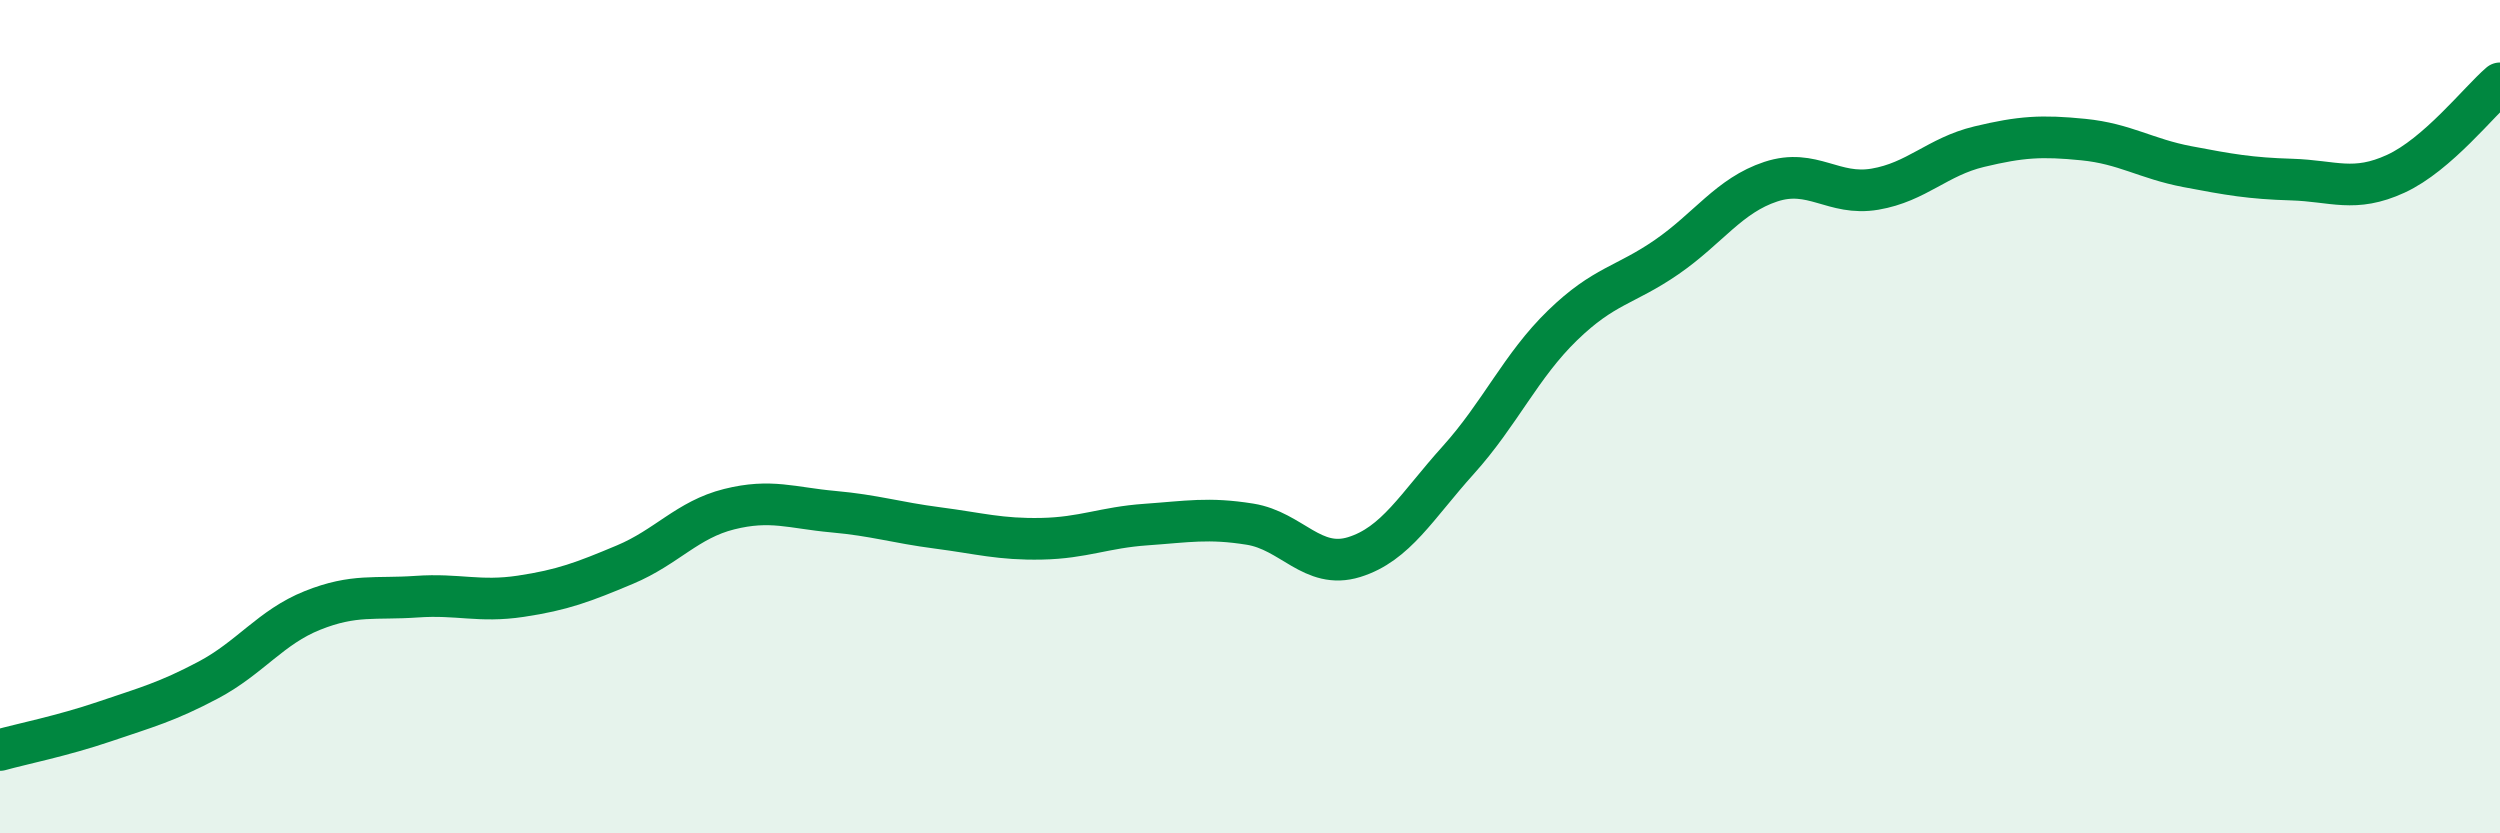
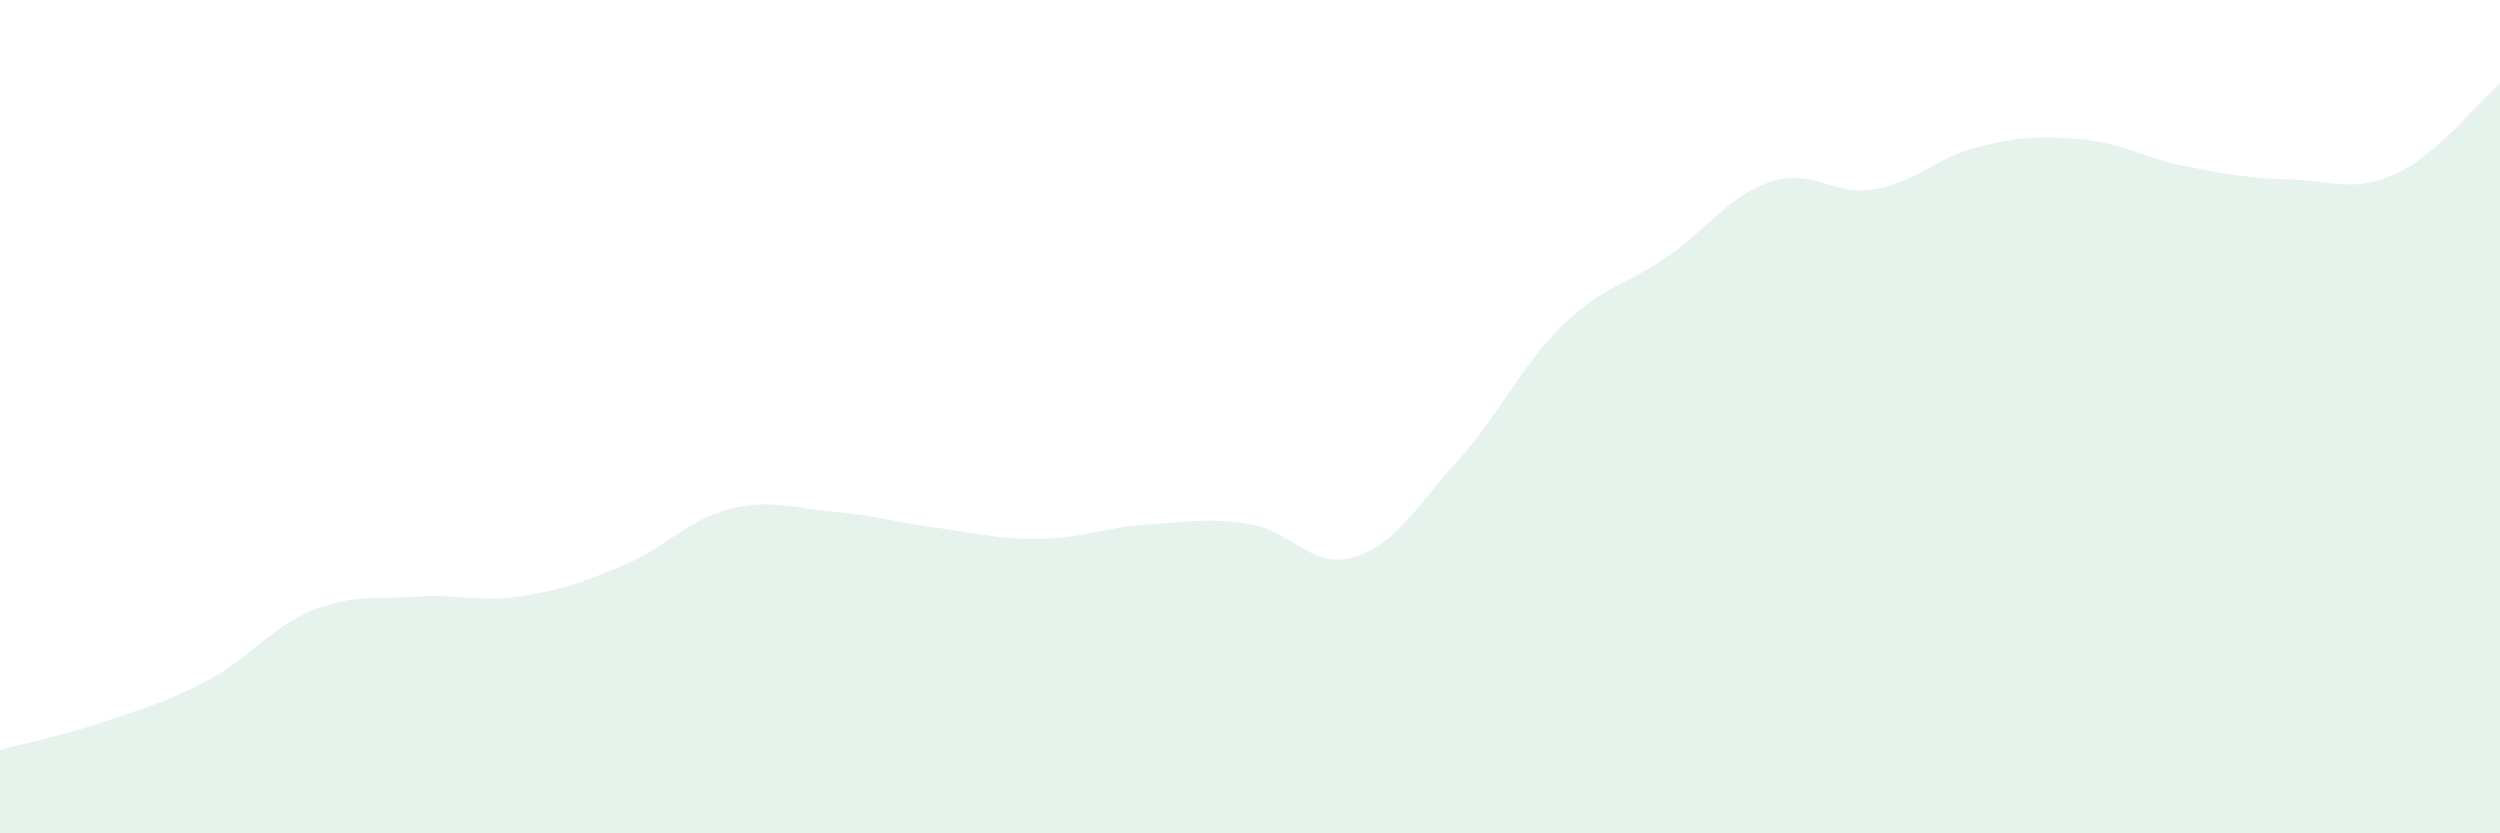
<svg xmlns="http://www.w3.org/2000/svg" width="60" height="20" viewBox="0 0 60 20">
  <path d="M 0,18 C 0.5,17.86 1.5,17.66 2.5,17.32 C 3.5,16.98 4,16.85 5,16.32 C 6,15.79 6.5,15.05 7.5,14.65 C 8.5,14.25 9,14.39 10,14.32 C 11,14.25 11.5,14.46 12.5,14.31 C 13.5,14.16 14,13.97 15,13.55 C 16,13.13 16.5,12.47 17.5,12.22 C 18.5,11.97 19,12.19 20,12.28 C 21,12.37 21.5,12.54 22.5,12.67 C 23.5,12.8 24,12.95 25,12.93 C 26,12.91 26.5,12.66 27.5,12.59 C 28.5,12.52 29,12.42 30,12.58 C 31,12.74 31.5,13.68 32.5,13.37 C 33.5,13.06 34,12.15 35,11.04 C 36,9.93 36.5,8.78 37.5,7.81 C 38.5,6.84 39,6.86 40,6.17 C 41,5.48 41.5,4.69 42.5,4.36 C 43.5,4.03 44,4.71 45,4.54 C 46,4.37 46.5,3.76 47.5,3.52 C 48.5,3.28 49,3.25 50,3.35 C 51,3.45 51.5,3.81 52.5,4 C 53.5,4.19 54,4.28 55,4.31 C 56,4.34 56.5,4.63 57.5,4.17 C 58.5,3.71 59.5,2.43 60,2L60 20L0 20Z" fill="#008740" opacity="0.1" stroke-linecap="round" stroke-linejoin="round" />
-   <path d="M 0,18 C 0.5,17.86 1.5,17.66 2.5,17.32 C 3.5,16.98 4,16.85 5,16.32 C 6,15.79 6.5,15.05 7.5,14.65 C 8.5,14.25 9,14.39 10,14.32 C 11,14.25 11.5,14.46 12.5,14.31 C 13.5,14.16 14,13.97 15,13.55 C 16,13.13 16.5,12.47 17.5,12.22 C 18.5,11.97 19,12.19 20,12.28 C 21,12.37 21.5,12.54 22.5,12.67 C 23.5,12.8 24,12.95 25,12.93 C 26,12.91 26.5,12.66 27.5,12.59 C 28.5,12.52 29,12.42 30,12.58 C 31,12.74 31.5,13.68 32.5,13.37 C 33.5,13.06 34,12.15 35,11.04 C 36,9.93 36.5,8.78 37.5,7.81 C 38.5,6.84 39,6.86 40,6.17 C 41,5.48 41.5,4.69 42.5,4.36 C 43.5,4.03 44,4.71 45,4.54 C 46,4.37 46.5,3.76 47.5,3.52 C 48.5,3.28 49,3.25 50,3.35 C 51,3.45 51.5,3.81 52.5,4 C 53.5,4.19 54,4.28 55,4.31 C 56,4.34 56.5,4.63 57.5,4.17 C 58.5,3.71 59.5,2.43 60,2" stroke="#008740" stroke-width="1" fill="none" stroke-linecap="round" stroke-linejoin="round" />
</svg>